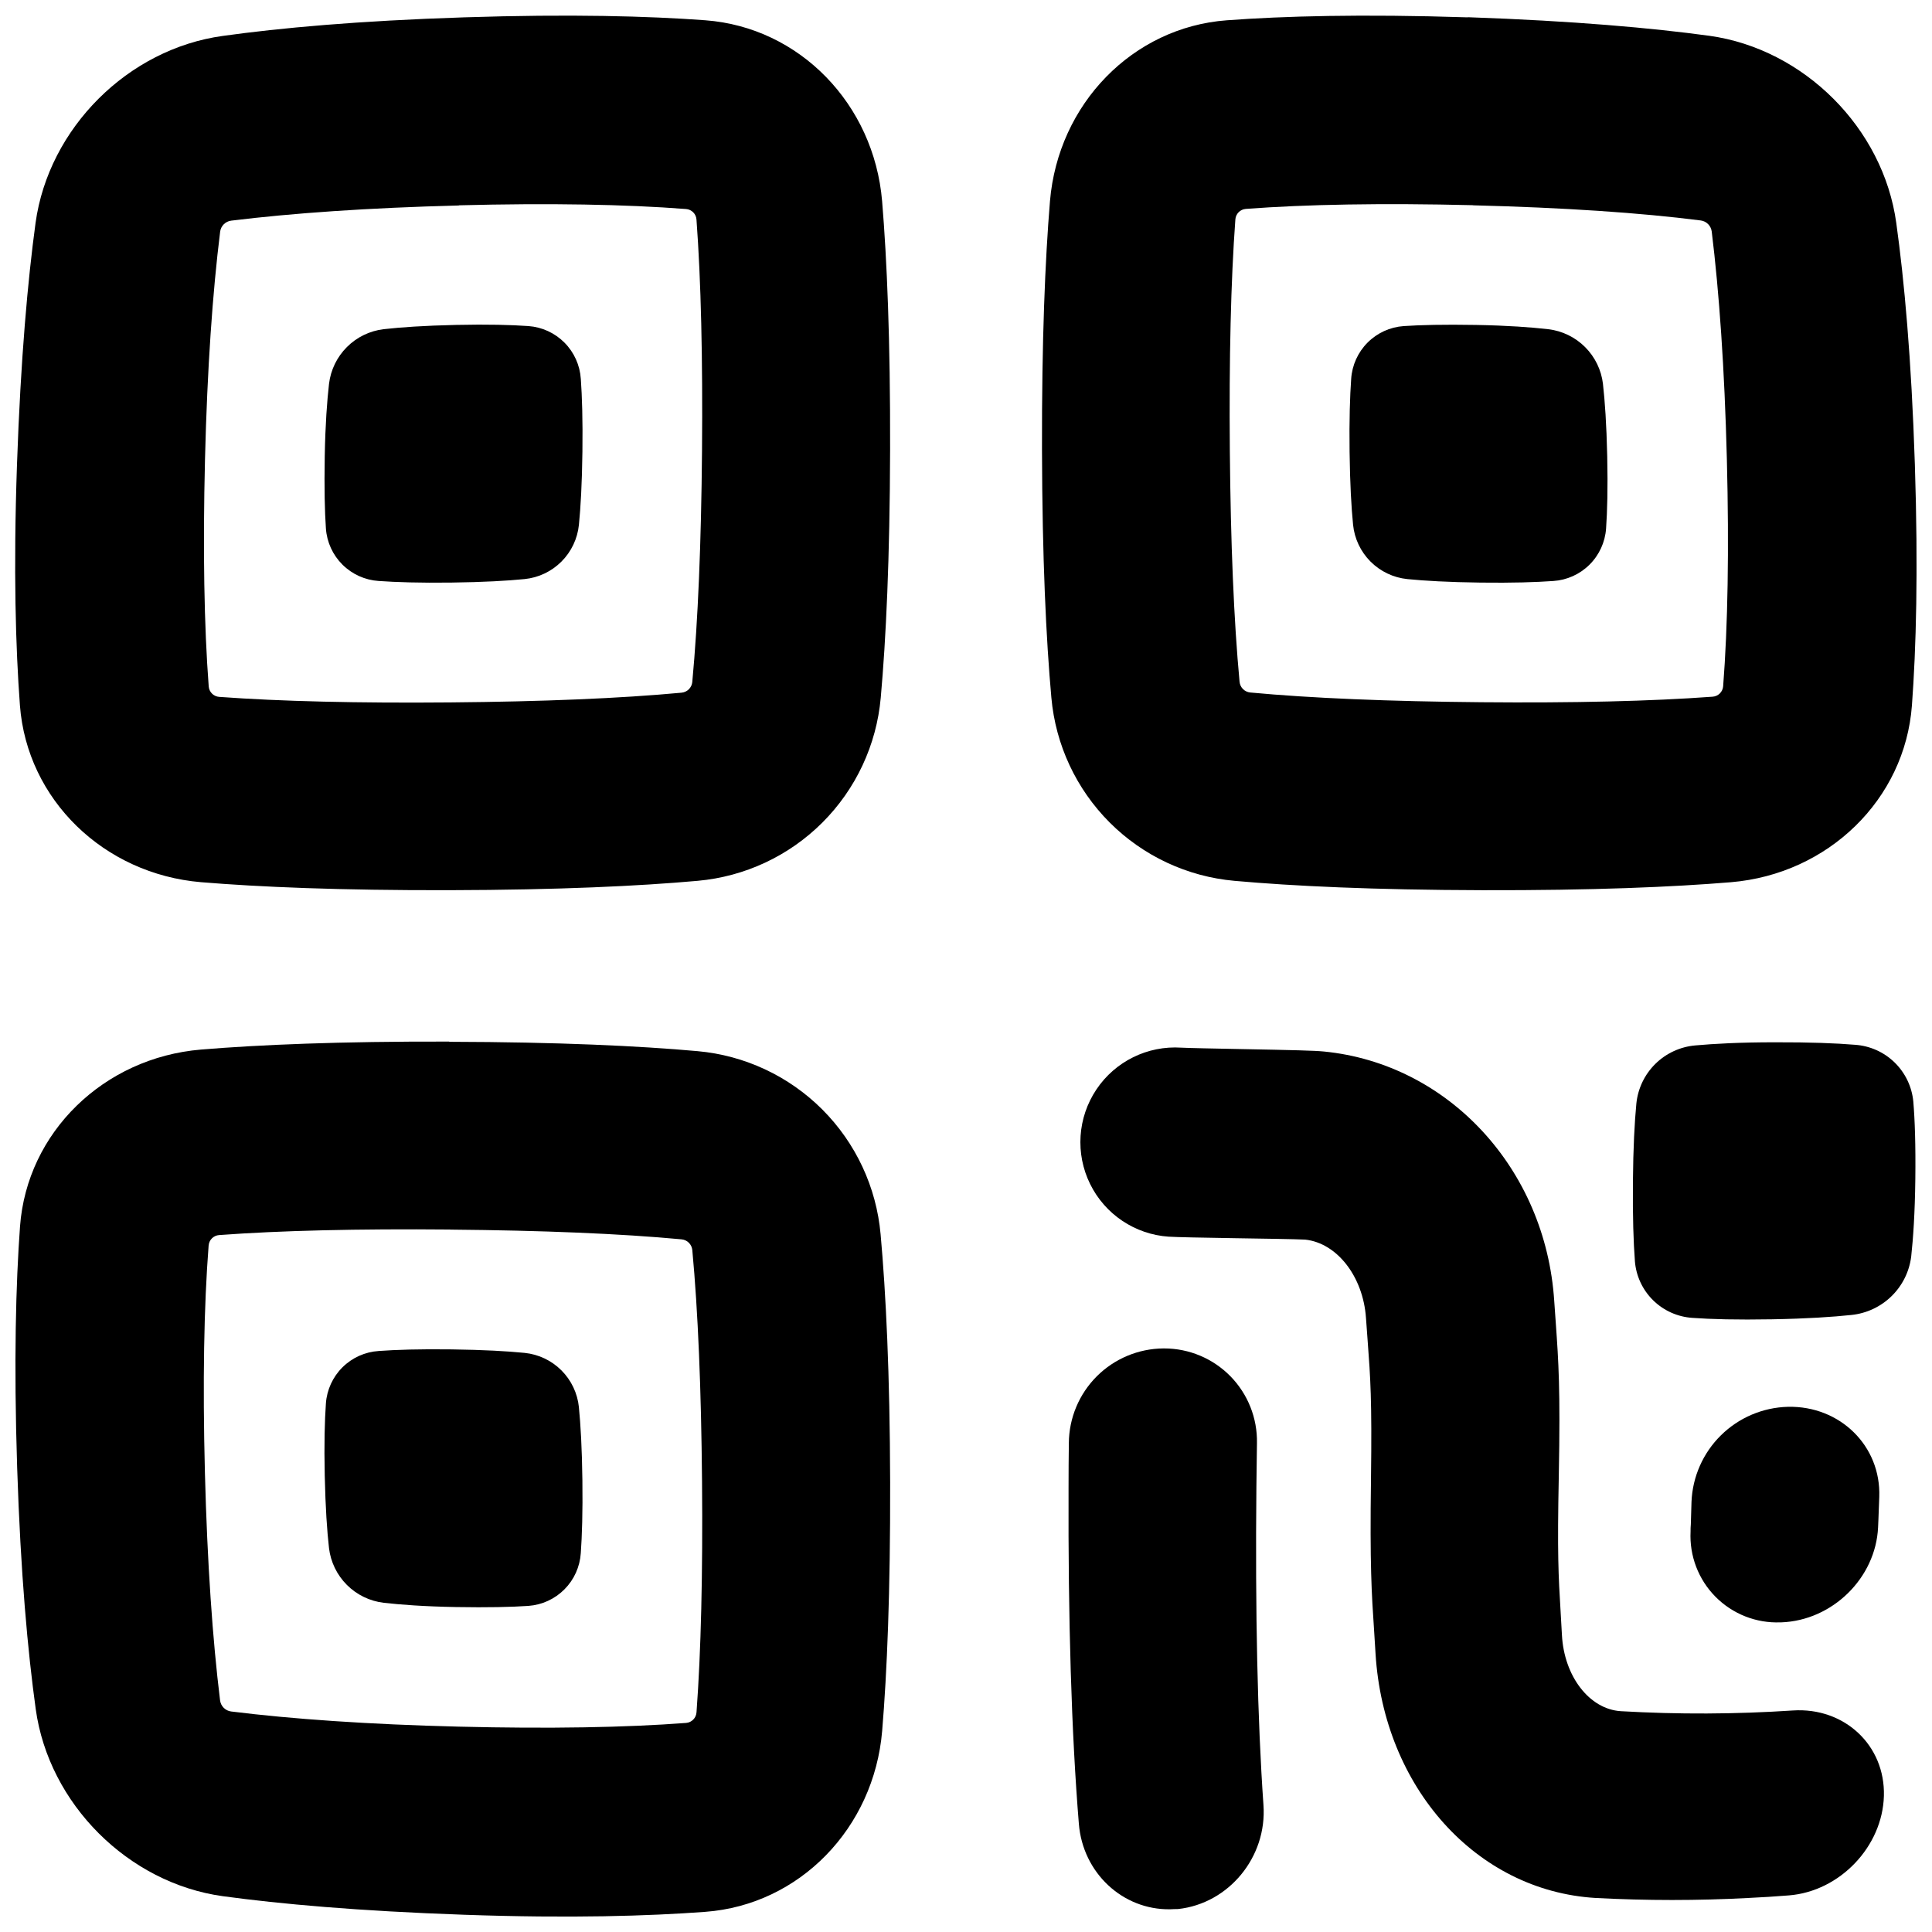
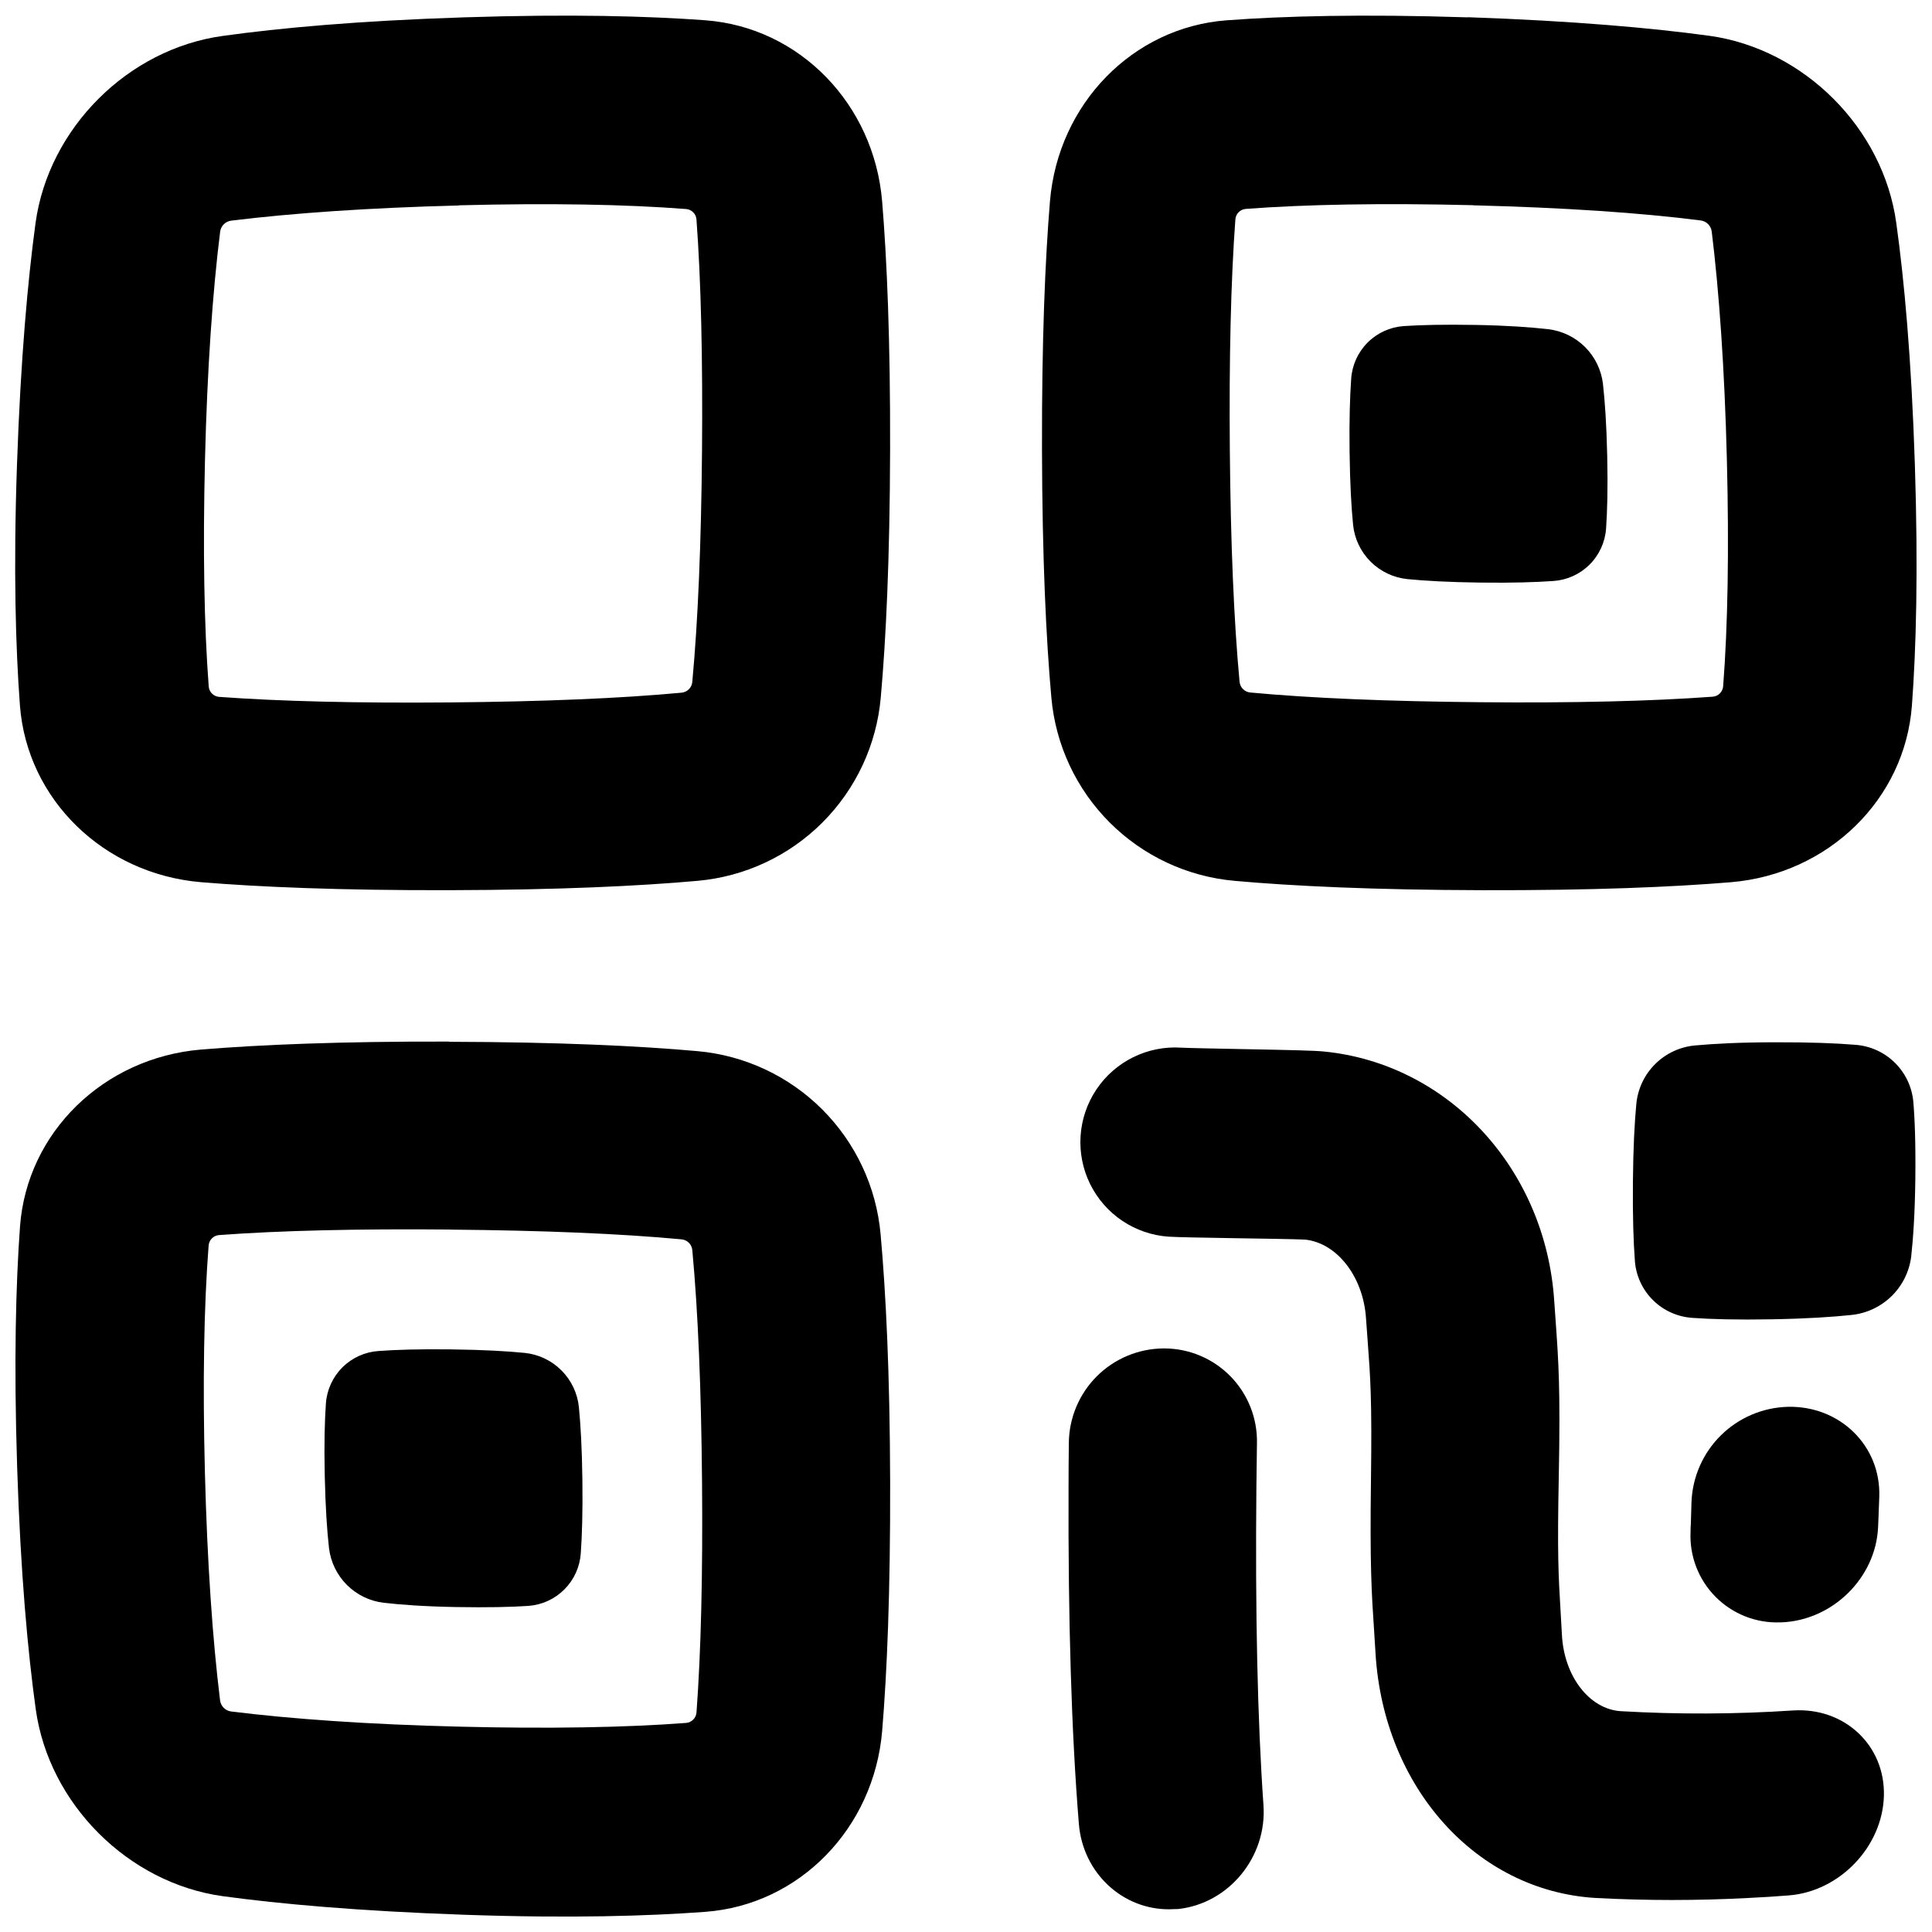
<svg xmlns="http://www.w3.org/2000/svg" width="800px" height="800px" version="1.1" viewBox="144 144 512 512">
  <defs>
    <clipPath id="d">
      <path d="m148.09 420h231.91v231.9h-231.91z" />
    </clipPath>
    <clipPath id="c">
      <path d="m148.09 148.09h231.91v231.91h-231.91z" />
    </clipPath>
    <clipPath id="b">
      <path d="m576 420h75.902v74h-75.902z" />
    </clipPath>
    <clipPath id="a">
      <path d="m420 148.09h231.9v231.91h-231.9z" />
    </clipPath>
  </defs>
  <g clip-path="url(#d)">
    <path d="m263.34 469.86c24.441 0.215 45.059 1.062 61.273 2.578 1.516 0.137 2.719 1.336 2.856 2.852 1.516 16.215 2.363 36.832 2.578 61.273s-0.266 45.039-1.465 61.227h-0.004c-0.094 1.492-1.273 2.691-2.762 2.805-15.922 1.211-36.184 1.574-60.211 0.984-24.031-0.59-44.281-2.016-60.328-4.016h-0.004c-1.543-0.191-2.762-1.406-2.953-2.953-1.969-16-3.394-36.289-4.016-60.328-0.621-24.039-0.254-44.281 0.984-60.211h0.004c0.113-1.492 1.309-2.672 2.805-2.766 16.188-1.199 36.793-1.684 61.227-1.465m-0.277-49.809c-29.078-0.07-50.32 0.836-65.801 2.117-25.75 2.164-46.09 21.902-47.941 46.859-1.094 15.07-1.672 35.684-0.758 63.914s2.832 48.895 4.922 64.008c3.465 25.094 24.492 46.121 49.582 49.582 15.113 2.055 35.777 3.938 64.008 4.922 28.23 0.984 48.848 0.336 63.863-0.777 24.965-1.852 44.695-22.188 46.859-47.941 1.289-15.477 2.184-36.723 2.117-65.801-0.07-29.074-1.133-50.328-2.531-65.836-1.117-12.488-6.59-24.188-15.453-33.055-8.867-8.867-20.57-14.34-33.059-15.457-15.477-1.387-36.734-2.41-65.801-2.481z" />
  </g>
  <g clip-path="url(#c)">
    <path d="m265.6 198.41c24.031-0.621 44.281-0.254 60.211 0.984h0.004c1.496 0.113 2.68 1.32 2.762 2.824 1.199 16.188 1.672 36.793 1.465 61.227s-1.062 45.059-2.578 61.273l0.004-0.004c-0.137 1.516-1.34 2.719-2.856 2.856-16.215 1.516-36.832 2.363-61.273 2.578-24.441 0.215-45.039-0.277-61.227-1.465h0.004c-1.496-0.094-2.691-1.273-2.805-2.766-1.211-15.93-1.574-36.184-0.984-60.211 0.59-24.031 2.016-44.281 4.016-60.328v-0.004c0.207-1.523 1.422-2.719 2.949-2.902 16-1.969 36.289-3.406 60.328-4.016m1.398-49.859c-28.223 0.914-48.895 2.824-63.961 4.922-25.141 3.434-46.168 24.453-49.633 49.543-2.047 15.113-3.938 35.777-4.922 64.008-0.984 28.23-0.336 48.848 0.777 63.863 1.883 24.957 22.223 44.695 48.012 46.859 15.477 1.277 36.723 2.184 65.801 2.117 29.078-0.07 50.32-1.094 65.801-2.481 12.492-1.117 24.191-6.586 33.059-15.453 8.867-8.867 14.336-20.566 15.453-33.059 1.387-15.477 2.41-36.734 2.481-65.801 0.07-29.066-0.836-50.32-2.117-65.801-2.164-25.75-21.895-46.09-46.859-47.941-15.043-1.109-35.66-1.691-63.891-0.777z" />
  </g>
-   <path d="m230.37 284.06c0.254 3.617 1.816 7.019 4.387 9.578 2.574 2.555 5.984 4.094 9.605 4.328 4.547 0.324 10.824 0.531 19.324 0.422s14.762-0.473 19.344-0.926h0.004c3.688-0.375 7.133-2.012 9.754-4.633 2.621-2.621 4.254-6.066 4.633-9.754 0.453-4.555 0.816-10.824 0.926-19.344s-0.098-14.762-0.422-19.324l-0.004-0.004c-0.234-3.617-1.77-7.031-4.328-9.602-2.555-2.574-5.957-4.133-9.574-4.391-4.508-0.316-10.688-0.492-19.16-0.305-8.473 0.188-14.672 0.621-19.188 1.133-3.688 0.441-7.117 2.109-9.738 4.734-2.625 2.625-4.293 6.055-4.738 9.738-0.512 4.527-0.984 10.715-1.133 19.188-0.145 8.477-0.008 14.652 0.309 19.16z" />
  <path d="m231.19 554.28c0.445 3.684 2.113 7.113 4.738 9.738 2.621 2.625 6.051 4.293 9.738 4.734 4.527 0.512 10.727 0.984 19.188 1.133 8.461 0.148 14.652 0 19.16-0.305 3.617-0.258 7.019-1.816 9.574-4.391 2.559-2.57 4.094-5.984 4.328-9.602 0.324-4.547 0.531-10.824 0.422-19.324s-0.473-14.762-0.926-19.344l0.004-0.004c-0.379-3.688-2.012-7.133-4.633-9.754-2.621-2.621-6.066-4.258-9.754-4.633-4.555-0.453-10.824-0.816-19.344-0.926s-14.762 0.09-19.324 0.422l-0.004 0.004c-3.621 0.23-7.031 1.77-9.605 4.324-2.57 2.559-4.133 5.961-4.387 9.578-0.316 4.508-0.492 10.688-0.305 19.16s0.617 14.66 1.129 19.188z" />
  <path d="m454.04 649.98c-12.496 0.168-23.074-9.605-24.129-22.633-1.969-24.109-2.863-54.121-2.734-89.109 0-4.062 0.027-7.996 0.078-11.809 0.047-6.637 2.703-12.984 7.391-17.68 4.691-4.691 11.039-7.352 17.672-7.402h0.188c6.609-0.004 12.941 2.656 17.57 7.375 4.625 4.719 7.16 11.098 7.031 17.707-0.059 3.711-0.109 7.539-0.148 11.465-0.324 33.457 0.285 61.895 1.871 84.469 0.984 13.777-9.199 26.105-22.633 27.551-0.707 0.016-1.438 0.016-2.156 0.066z" />
  <path d="m616.05 573.94h-0.219c-6.434 0.258-12.68-2.207-17.211-6.785s-6.926-10.852-6.602-17.285c0-0.629 0-1.27 0.07-1.898 0.059-1.969 0.117-3.938 0.176-5.953 0.266-6.656 3.051-12.961 7.793-17.641 4.742-4.68 11.082-7.383 17.742-7.559h0.051c13.777-0.297 24.648 10.371 24.176 23.852-0.078 2.047-0.152 4.062-0.227 6.043l-0.09 2.055c-0.629 13.422-12.102 24.68-25.66 25.172z" />
  <g clip-path="url(#b)">
    <path d="m627.63 440.44m-13.188-20.223c-9.348 0-16.168 0.383-21.145 0.828-3.996 0.344-7.746 2.07-10.602 4.883-2.856 2.816-4.641 6.539-5.043 10.527-0.473 4.922-0.836 11.641-0.914 20.852-0.078 9.211 0.148 15.941 0.523 20.84h-0.004c0.293 3.941 2 7.641 4.812 10.418s6.535 4.441 10.477 4.688c4.922 0.355 11.738 0.543 21.047 0.375 9.309-0.168 16.109-0.621 21.078-1.152 3.996-0.414 7.731-2.168 10.602-4.973 2.875-2.809 4.711-6.504 5.211-10.488 0.531-4.84 0.984-11.473 1.094-20.555 0.109-9.082-0.129-15.742-0.531-20.527-0.371-3.938-2.129-7.613-4.965-10.375-2.832-2.758-6.559-4.418-10.504-4.68-4.969-0.414-11.809-0.688-21.137-0.66z" />
  </g>
  <path d="m607.4 646.98c-13.52 0.719-27.066 0.719-40.582 0-31.656-1.91-56.09-29.344-58.281-64.68-0.129-2.203-0.254-4.164-0.375-6.004-0.68-10.105-1.152-17.418-0.836-40.473 0.277-20.941-0.156-26.707-0.867-36.27-0.148-1.969-0.305-3.996-0.461-6.309-0.766-10.961-7.676-19.828-16.109-20.734-2.352-0.129-12.145-0.277-18.695-0.375-9.457-0.156-14.926-0.254-17.438-0.402v0.004c-8.949-0.594-16.902-5.914-20.863-13.961-3.961-8.043-3.328-17.594 1.66-25.047 4.984-7.453 13.57-11.68 22.52-11.086 1.664 0.098 9.555 0.254 15.312 0.363 14.828 0.285 19.867 0.402 22.496 0.66 32.887 3.246 58.727 31.035 61.008 66.113 0.148 2.195 0.285 4.152 0.422 5.984 0.707 10.055 1.23 17.32 0.789 40.215-0.422 20.82-0.098 26.566 0.473 36.043 0.117 1.918 0.234 3.938 0.355 6.258 0.57 10.941 7.262 19.68 15.605 20.203h-0.004c15.191 0.879 30.426 0.816 45.609-0.188 13.617-0.895 24.48 9.199 24.117 22.633-0.363 13.43-11.672 25.289-25.141 26.371-3.602 0.293-7.242 0.52-10.715 0.68z" />
  <g clip-path="url(#a)">
    <path d="m534.39 198.41c24.039 0.609 44.328 1.969 60.328 4.016 1.512 0.203 2.699 1.391 2.902 2.902 1.969 16 3.406 36.289 4.016 60.328 0.609 24.039 0.254 44.281-0.984 60.211-0.113 1.492-1.312 2.672-2.805 2.766-16.188 1.191-36.793 1.684-61.227 1.465-24.434-0.215-45.059-1.062-61.273-2.578-1.516-0.137-2.715-1.336-2.852-2.852-1.516-16.215-2.363-36.832-2.578-61.273s0.277-45.039 1.465-61.227c0.094-1.492 1.273-2.688 2.766-2.805 15.93-1.211 36.184-1.574 60.211-0.984m-1.387-49.781c-28.23-0.914-48.848-0.336-63.863 0.777-24.953 1.852-44.691 22.191-46.855 47.922-1.277 15.477-2.184 36.723-2.117 65.801 0.07 29.078 1.094 50.312 2.488 65.82 1.117 12.488 6.59 24.191 15.457 33.059 8.867 8.867 20.566 14.336 33.055 15.453 15.477 1.387 36.734 2.41 65.801 2.481s50.32-0.836 65.801-2.117c25.75-2.164 46.09-21.902 47.941-46.859 1.113-15.016 1.691-35.629 0.777-63.863-0.914-28.23-2.824-48.895-4.922-63.961-3.434-25.137-24.473-46.156-49.555-49.629-15.113-2.055-35.789-3.938-64.008-4.922z" />
  </g>
  <path d="m502.58 283.08c0.375 3.688 2.012 7.133 4.633 9.754 2.621 2.621 6.066 4.258 9.754 4.633 4.555 0.453 10.824 0.816 19.344 0.926s14.762-0.098 19.324-0.422c3.621-0.234 7.031-1.773 9.605-4.328 2.574-2.559 4.133-5.961 4.387-9.578 0.316-4.508 0.492-10.688 0.305-19.16s-0.621-14.66-1.133-19.188h0.004c-0.445-3.684-2.109-7.113-4.734-9.738s-6.055-4.293-9.742-4.734c-4.527-0.512-10.715-0.984-19.188-1.133s-14.652 0-19.16 0.305h0.004c-3.621 0.258-7.019 1.816-9.578 4.391-2.555 2.57-4.094 5.984-4.328 9.602-0.324 4.547-0.531 10.824-0.422 19.324 0.109 8.504 0.473 14.793 0.926 19.348z" />
</svg>